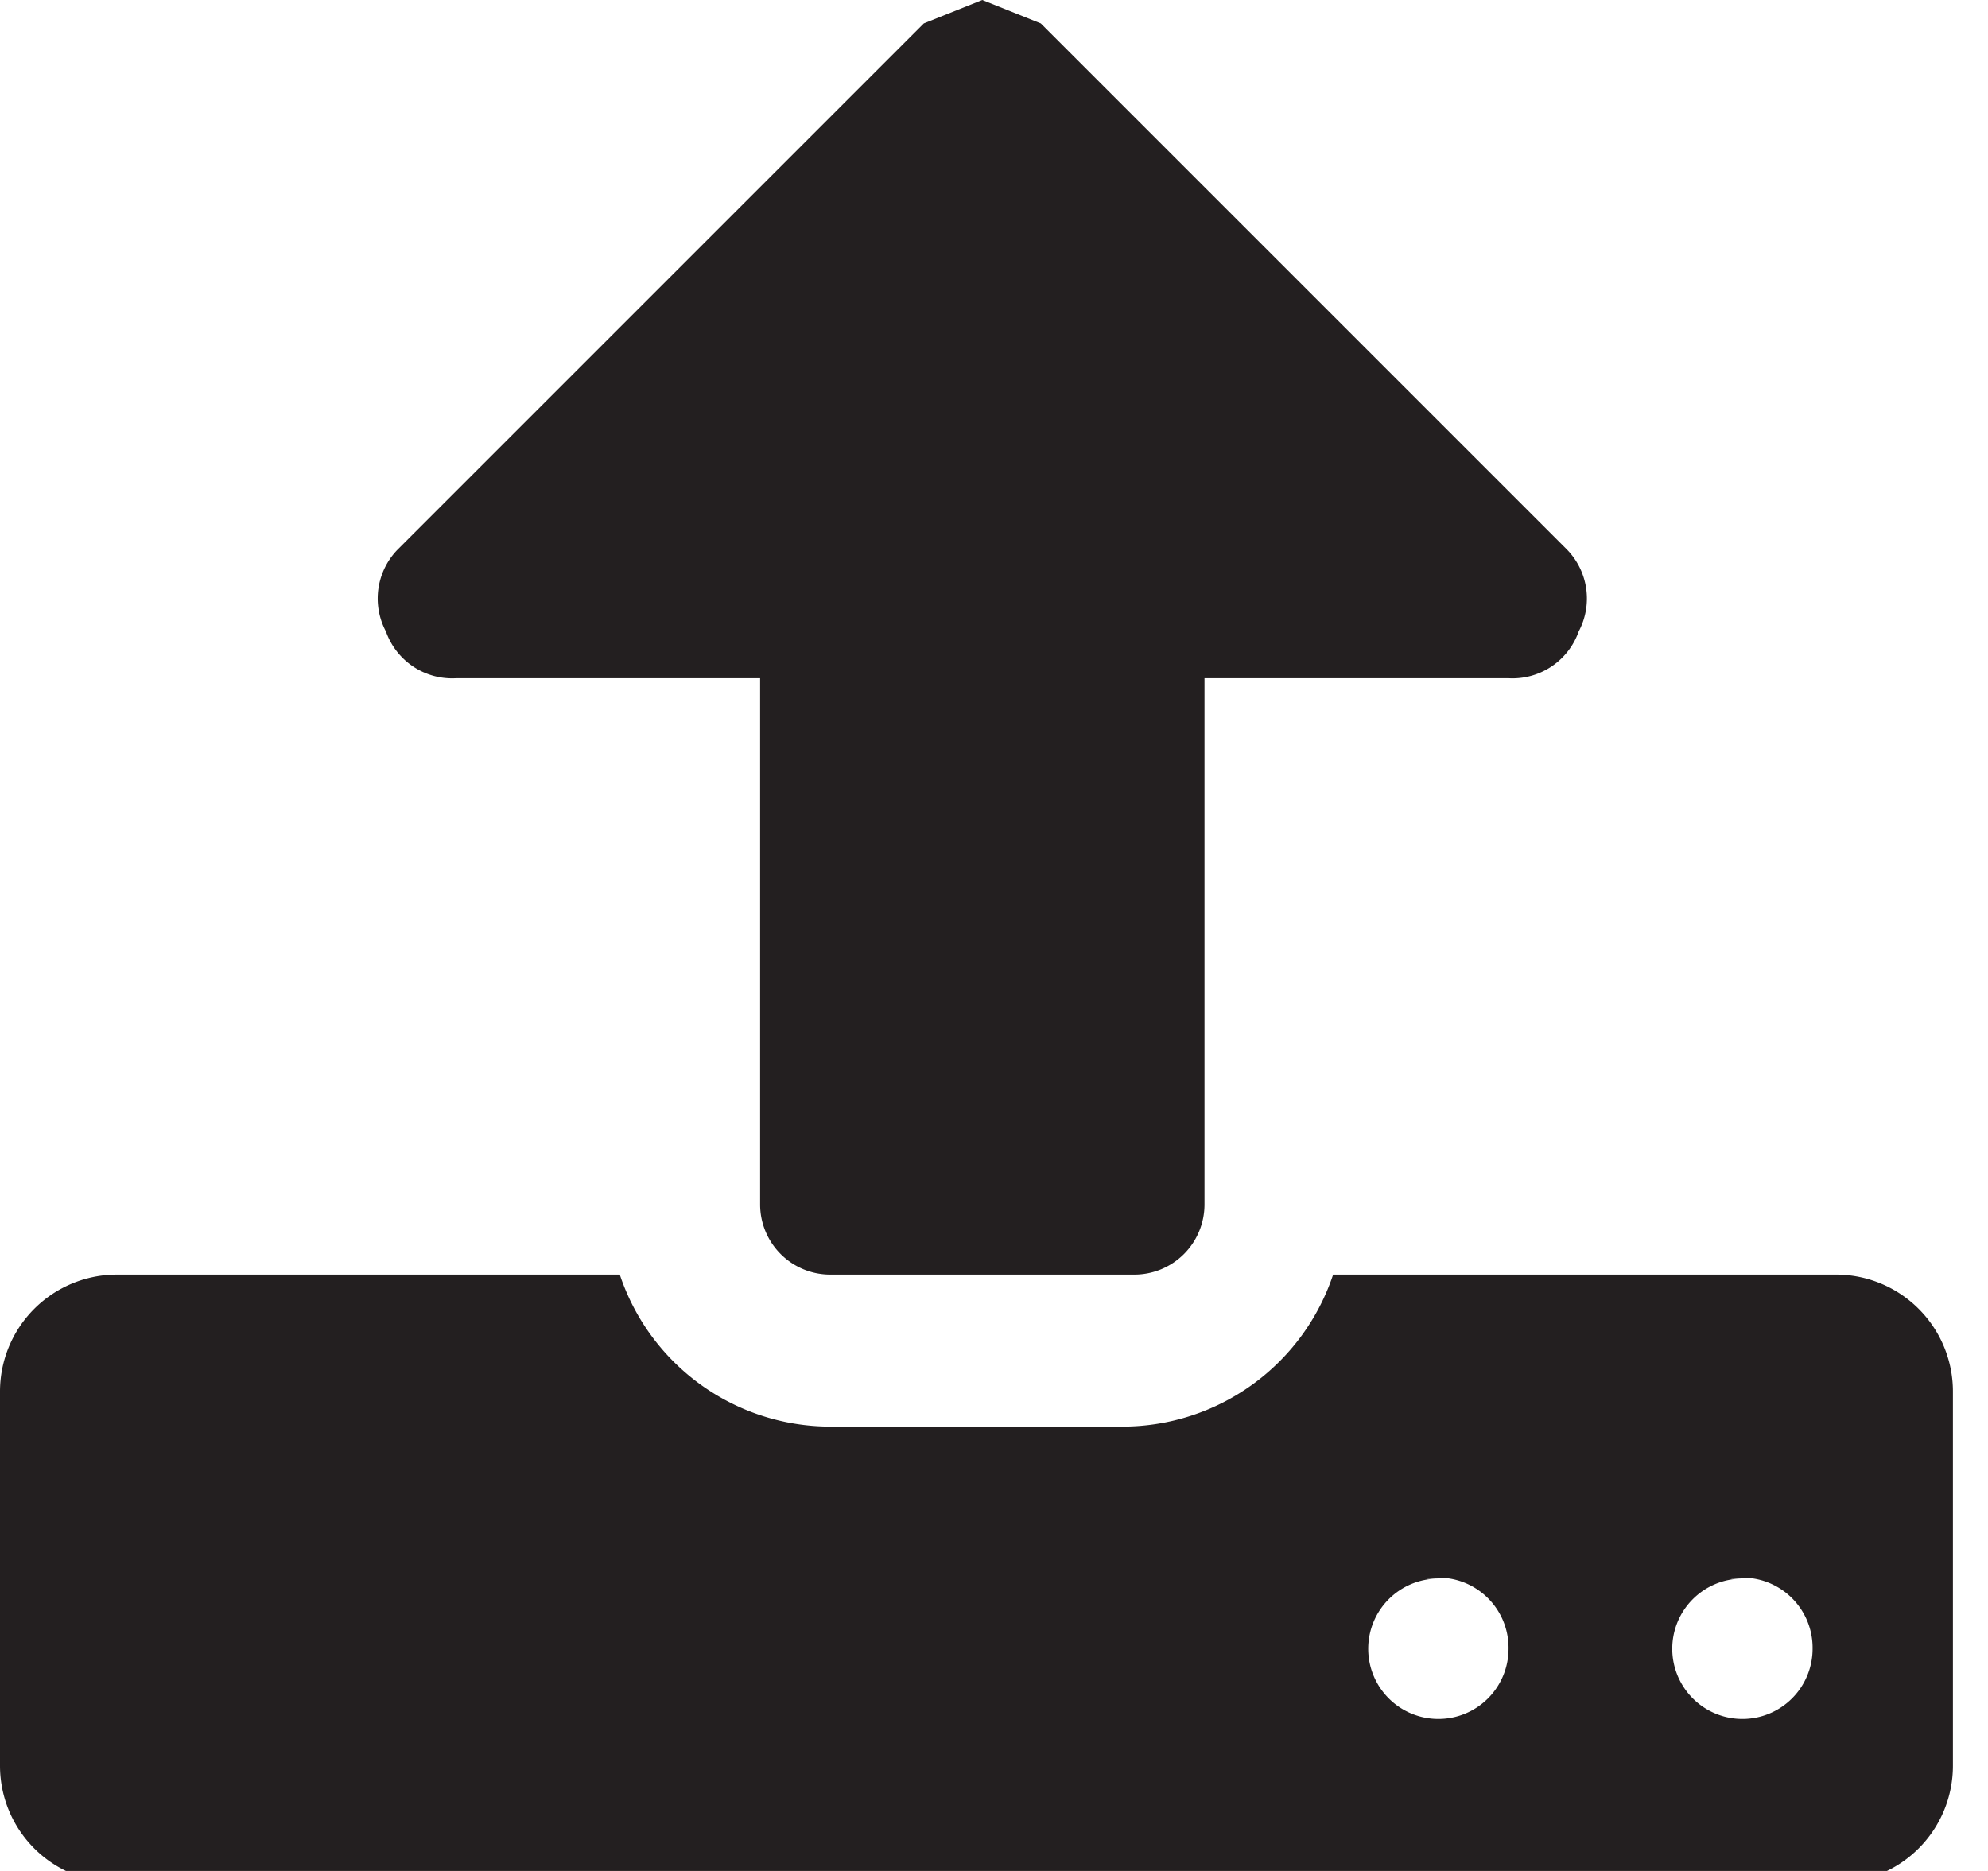
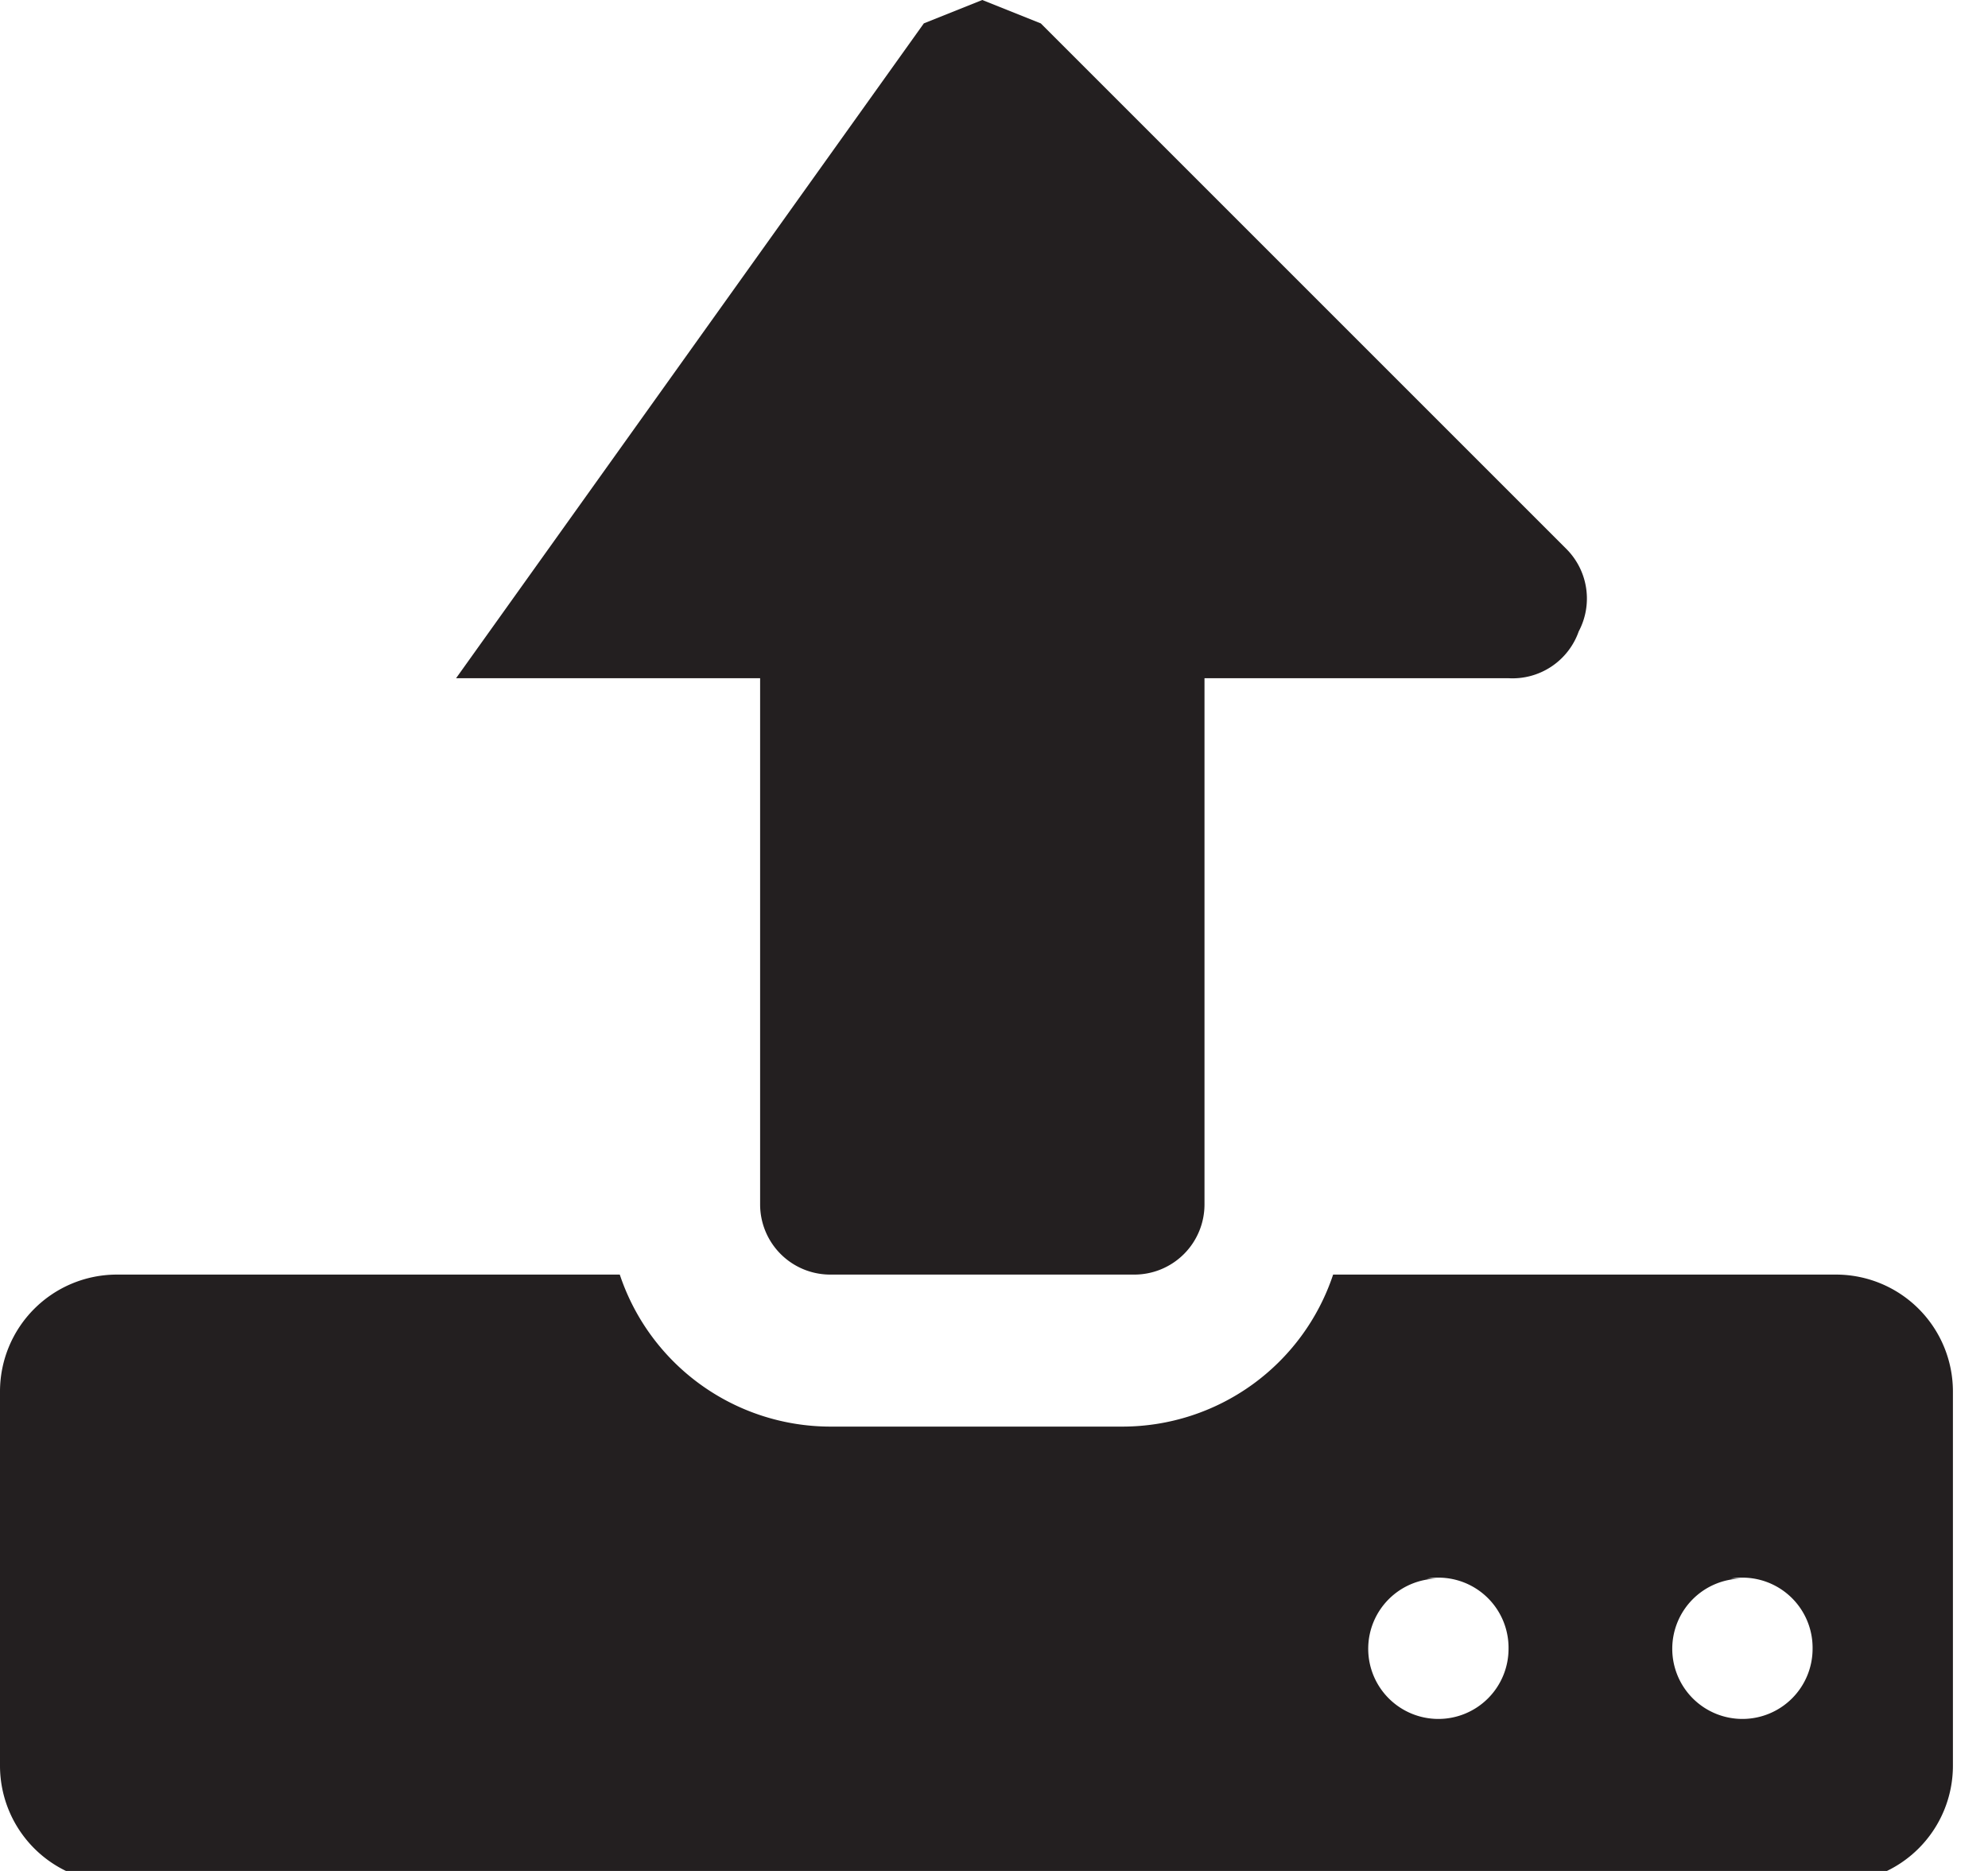
<svg xmlns="http://www.w3.org/2000/svg" viewBox="0 0 17 16" width="17" height="16">
  <defs>
    <style>.cls-1{fill:#231f20;}</style>
  </defs>
  <title>icon_upload</title>
  <g id="內容02">
-     <path class="cls-1" d="M16.7,15.1a1,1,0,0,1-1,1H1a1,1,0,0,1-1-1V11.9a1,1,0,0,1,1-1H5.3a1.9,1.9,0,0,0,1.8,1.3H9.6a1.9,1.9,0,0,0,1.8-1.3h4.3a1,1,0,0,1,1,1ZM12.9,5.8H10.3v4.5a.6.6,0,0,1-.6.6H7.1a.6.6,0,0,1-.6-.6V5.8H3.9a.6.6,0,0,1-.6-.4.6.6,0,0,1,.1-.7L7.9.2,8.4,0l.5.2,4.5,4.5a.6.6,0,0,1,.1.7A.6.6,0,0,1,12.9,5.8Zm-.6,7.7a.6.6,0,1,0,.6.6A.6.6,0,0,0,12.2,13.5Zm2.6,0a.6.6,0,1,0,.6.6A.6.6,0,0,0,14.8,13.5Z" />
+     <path class="cls-1" d="M16.7,15.1a1,1,0,0,1-1,1H1a1,1,0,0,1-1-1V11.9a1,1,0,0,1,1-1H5.3a1.9,1.9,0,0,0,1.8,1.3H9.6a1.9,1.9,0,0,0,1.8-1.3h4.3a1,1,0,0,1,1,1ZM12.9,5.8H10.3v4.5a.6.6,0,0,1-.6.6H7.1a.6.6,0,0,1-.6-.6V5.8H3.9L7.9.2,8.4,0l.5.2,4.5,4.5a.6.6,0,0,1,.1.7A.6.6,0,0,1,12.9,5.8Zm-.6,7.7a.6.6,0,1,0,.6.6A.6.6,0,0,0,12.2,13.5Zm2.6,0a.6.6,0,1,0,.6.6A.6.6,0,0,0,14.8,13.5Z" />
  </g>
</svg>